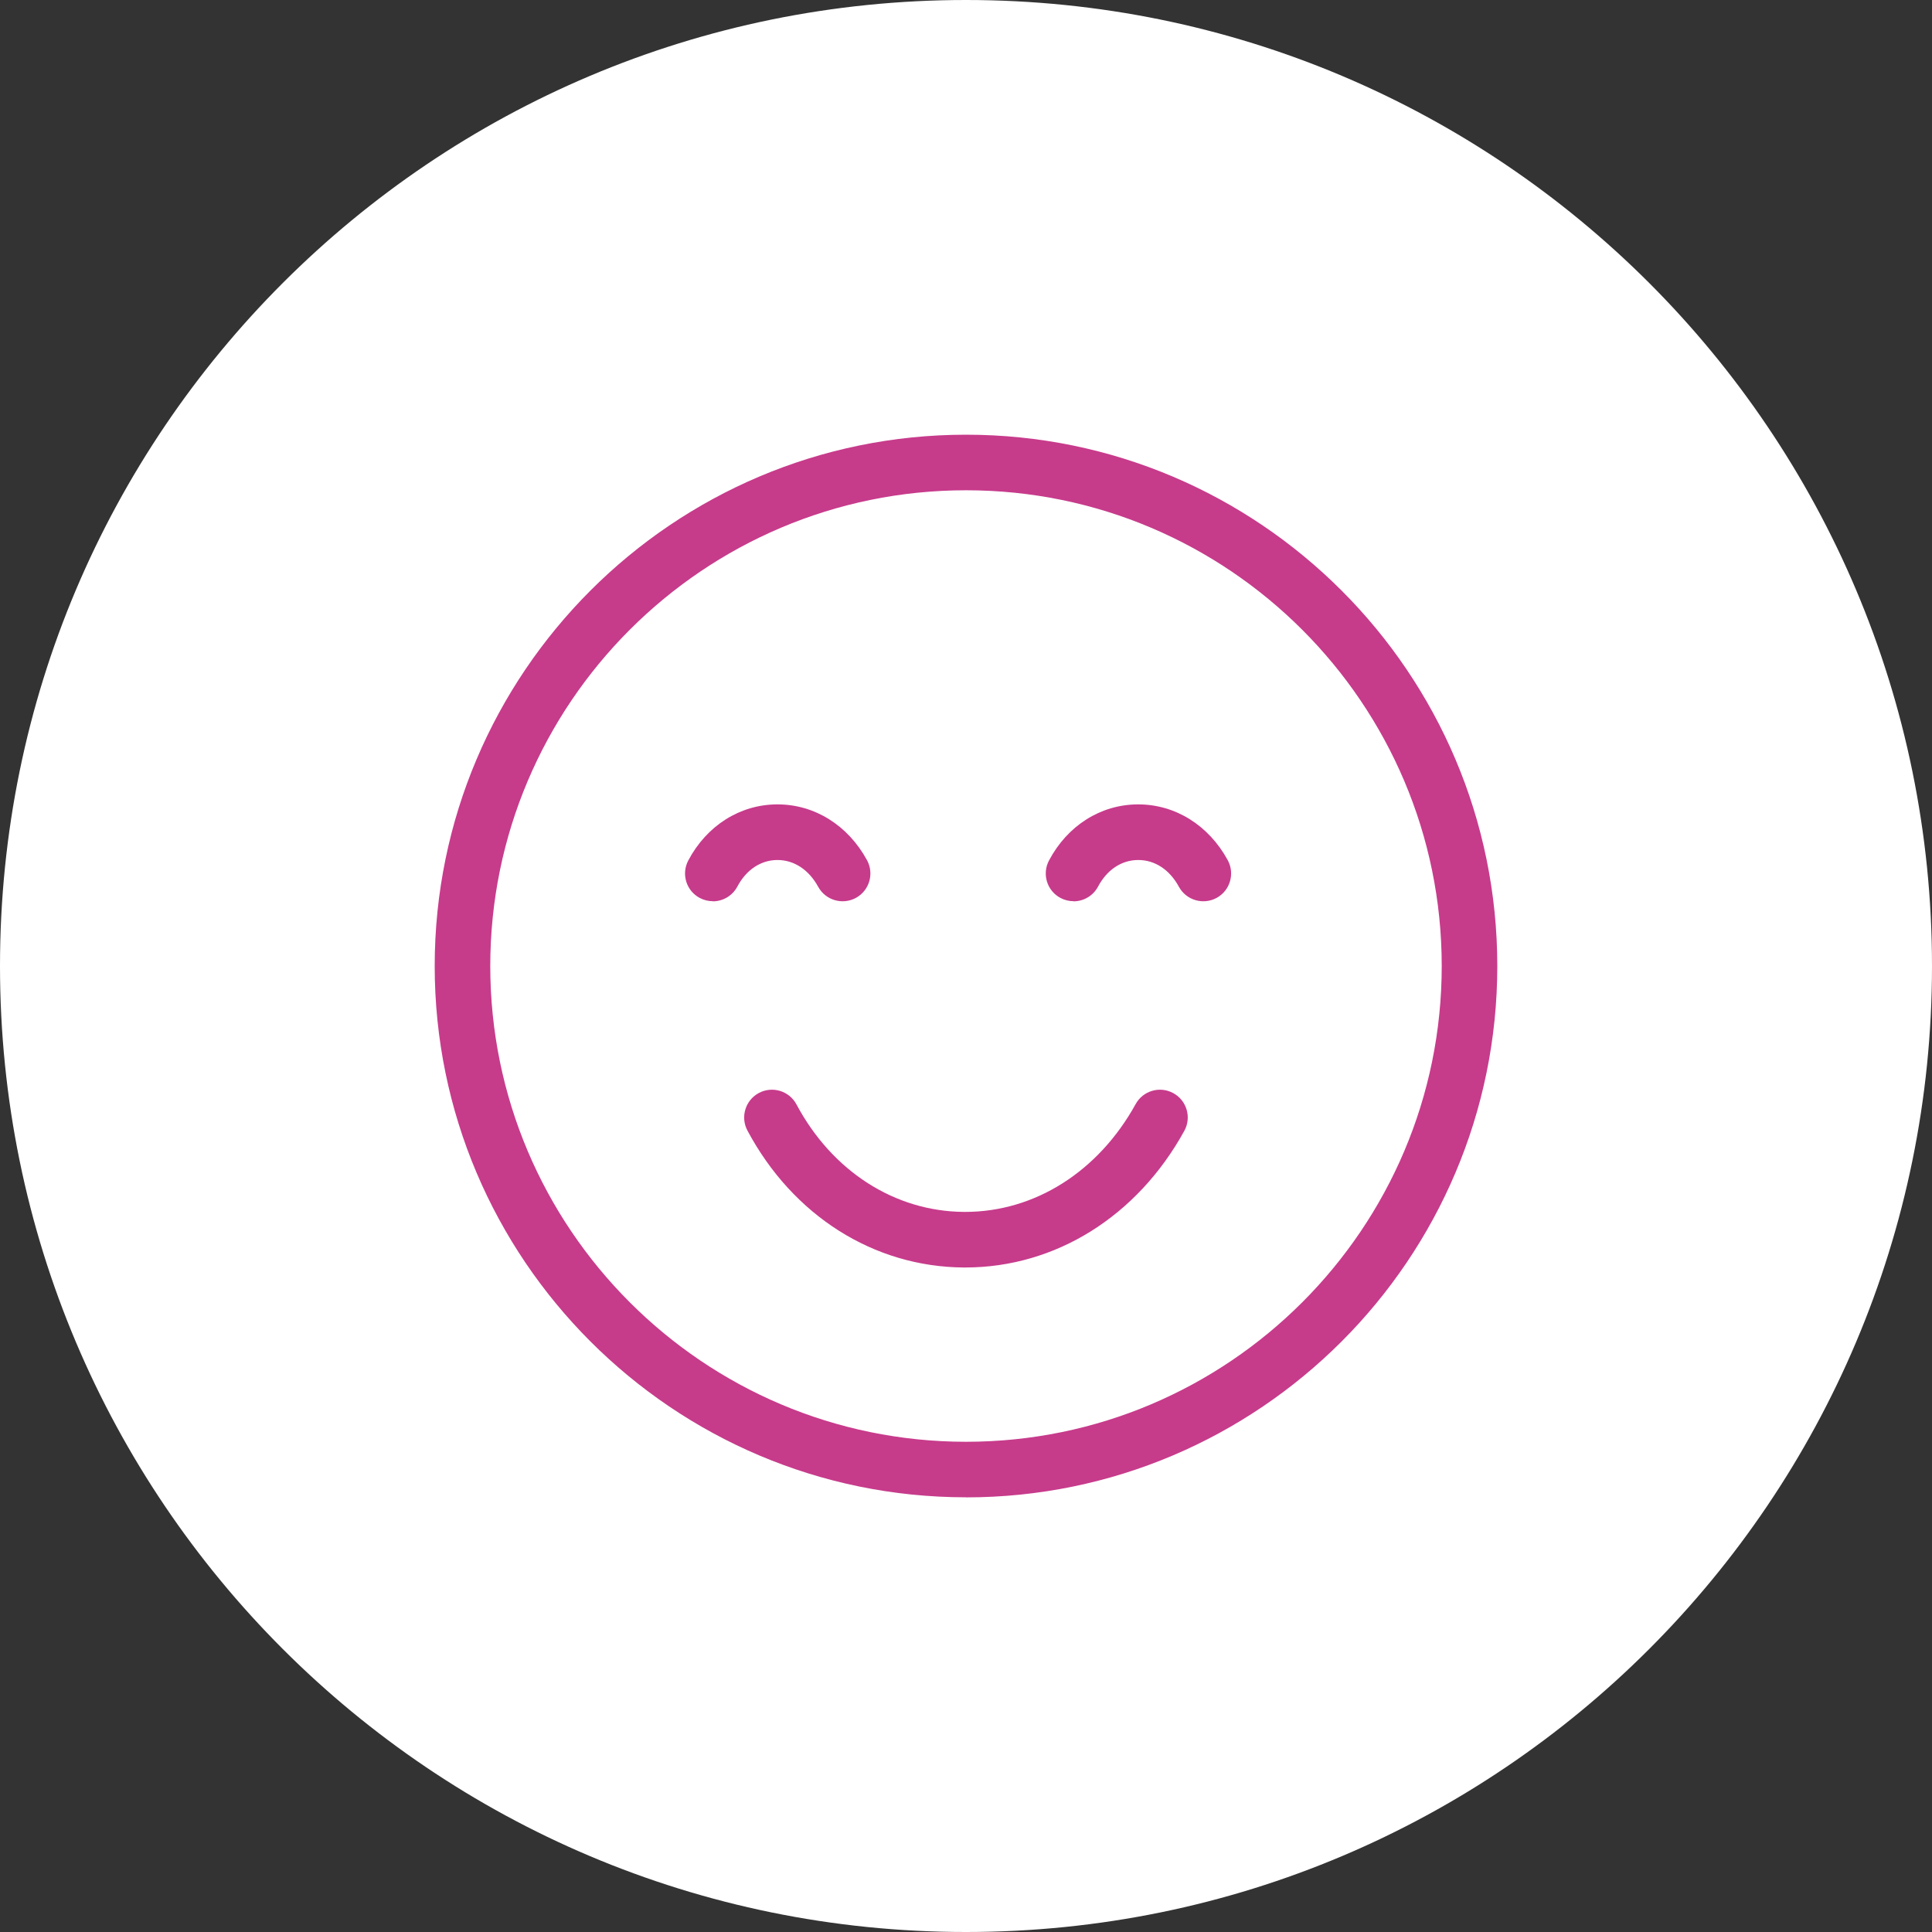
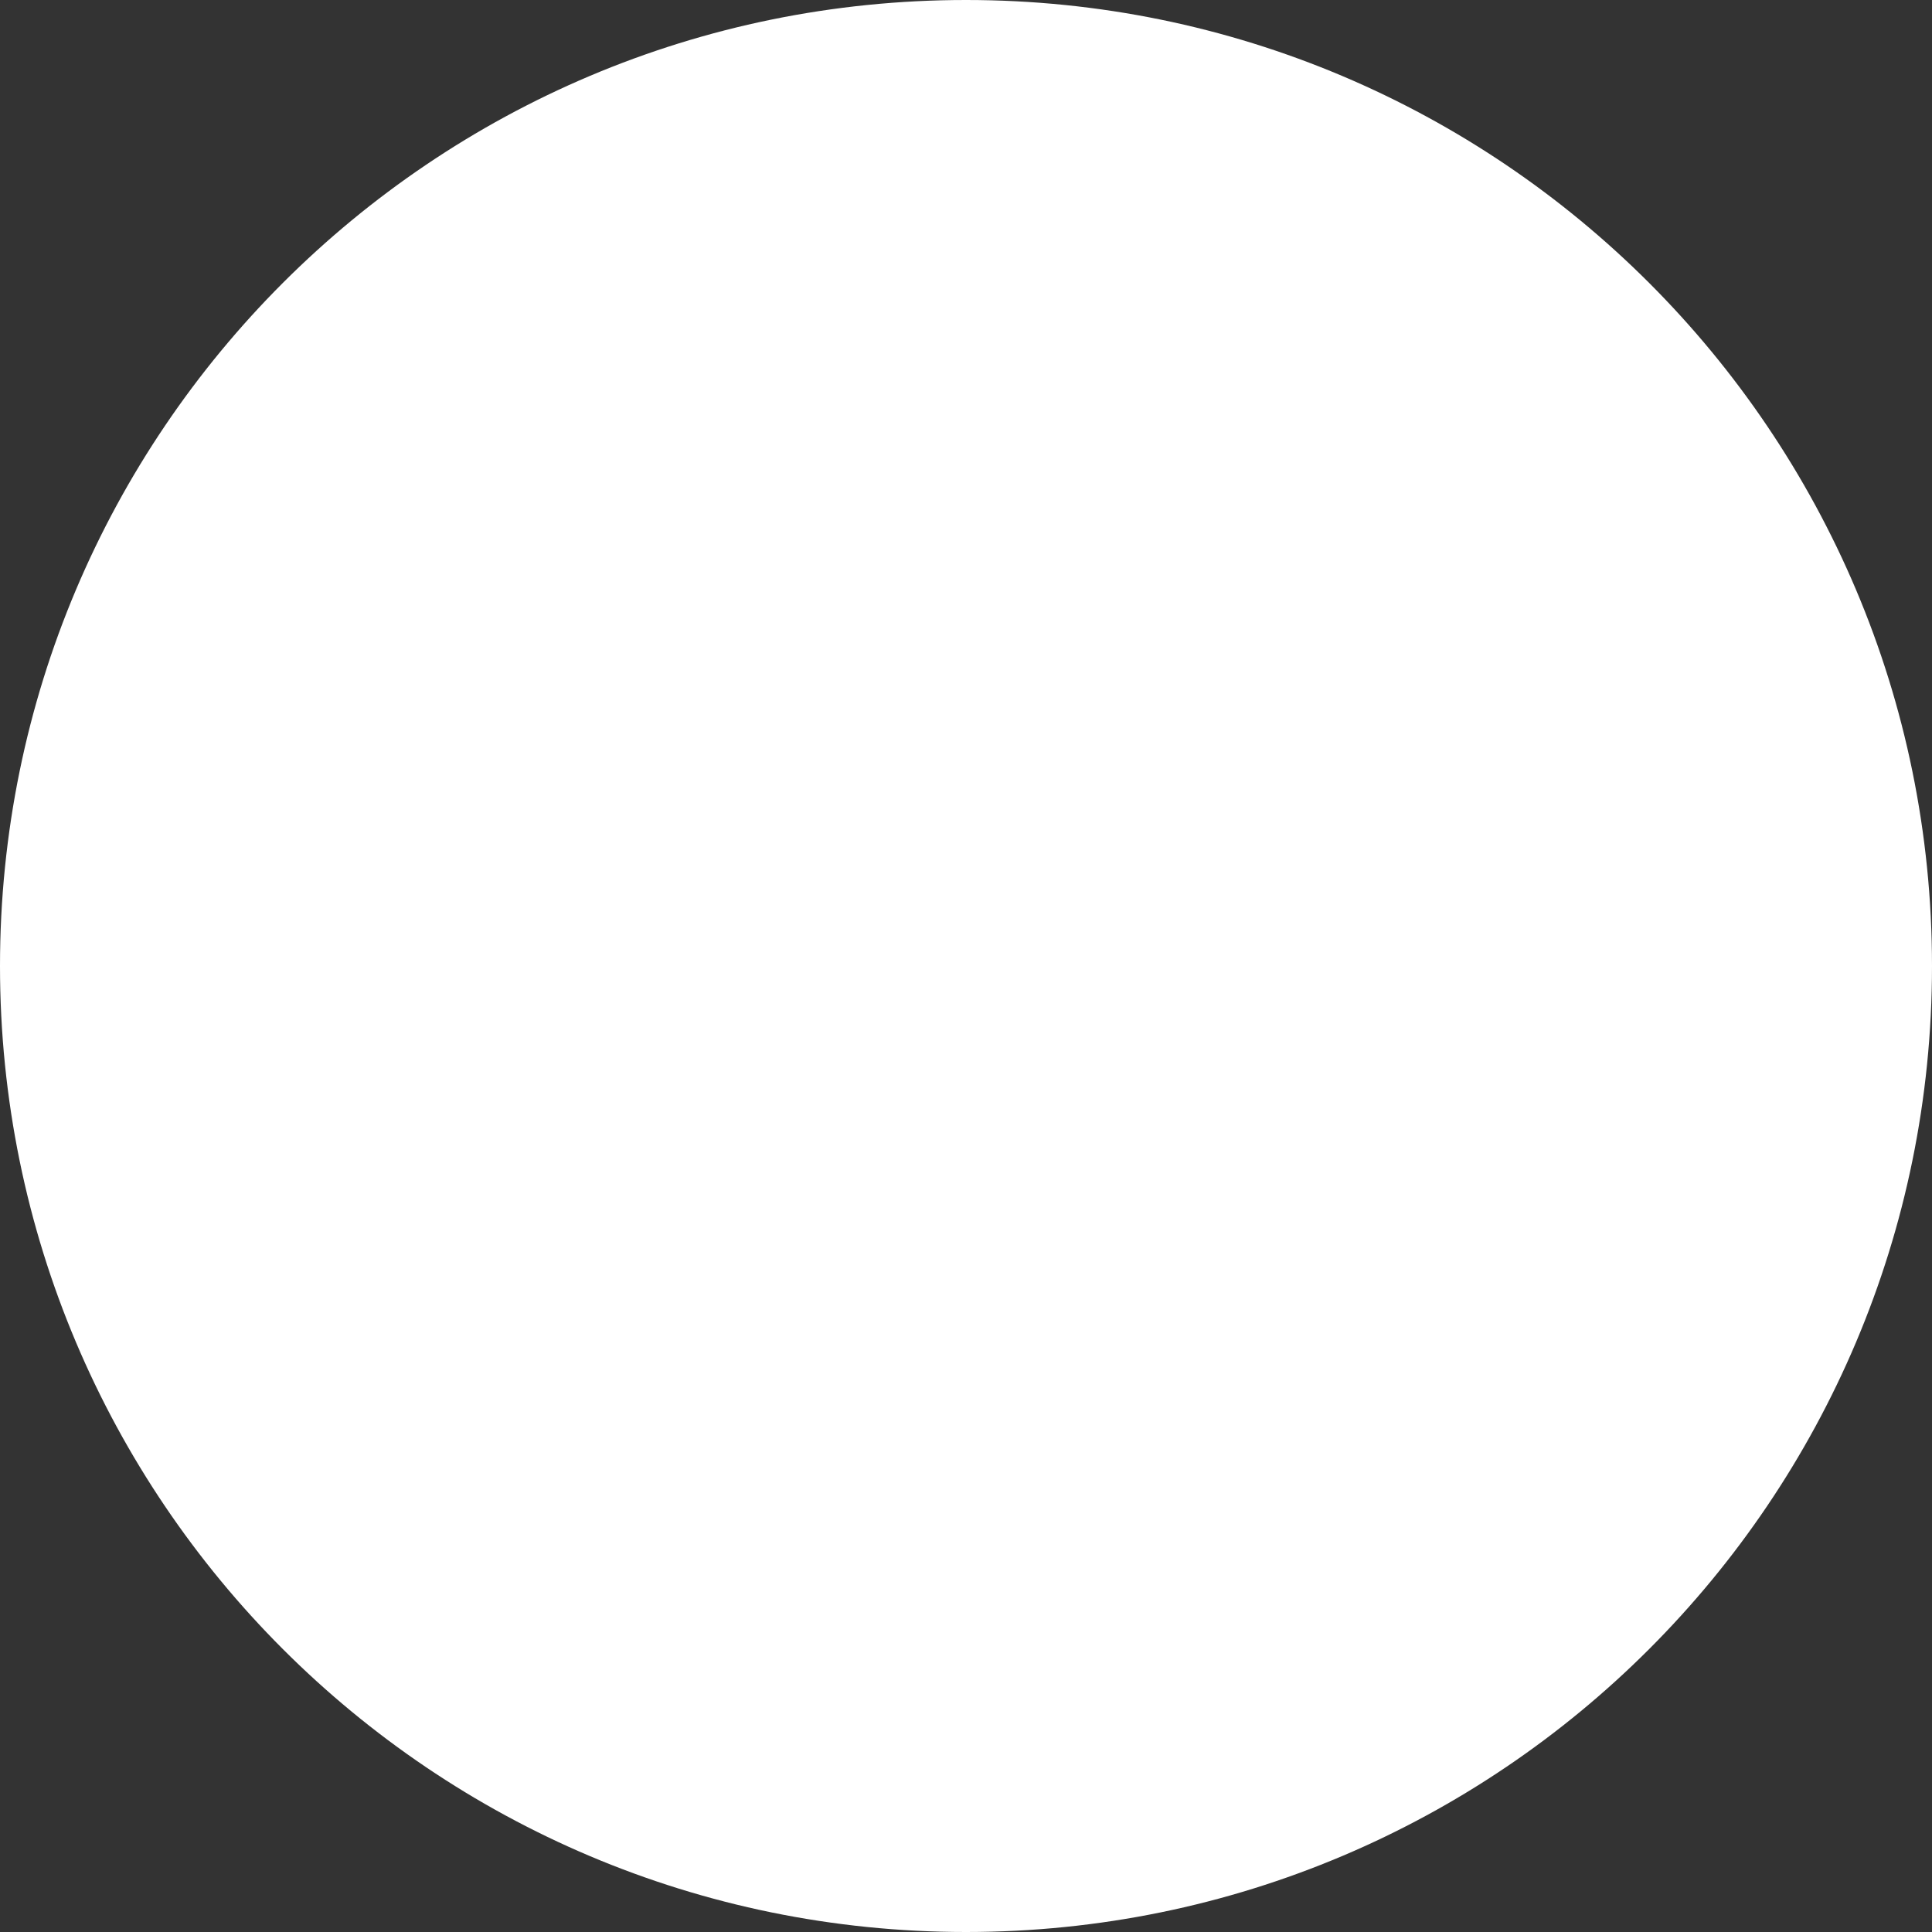
<svg xmlns="http://www.w3.org/2000/svg" width="80" height="80" viewBox="0 0 80 80" fill="none">
  <rect x="0" y="0" width="80" height="80" fill="#333333" stroke="none" />
  <path d="M40 0C17.903 0 0 17.903 0 40C0 62.097 17.903 80 40 80C62.097 80 80 62.097 80 40C80 17.903 62.097 0 40 0Z" fill="white" />
-   <path fill-rule="evenodd" clip-rule="evenodd" d="M18 40.001C18 52.131 27.869 62 40.001 62V62.003C52.131 62.003 62 52.133 62 40.001C62 27.869 52.133 18 40.001 18C27.869 18 18 27.872 18 40.001ZM20.301 40.001C20.301 29.137 29.137 20.301 40.001 20.301C50.863 20.301 59.699 29.137 59.699 40.001C59.699 50.865 50.865 59.701 40.001 59.701C29.137 59.701 20.301 50.865 20.301 40.001ZM28.979 37.184C29.15 37.273 29.334 37.317 29.516 37.317V37.322C29.928 37.322 30.326 37.099 30.534 36.708C30.902 36.015 31.5 35.616 32.183 35.611H32.196C32.881 35.611 33.494 36.015 33.88 36.721C34.185 37.278 34.885 37.483 35.443 37.179C36 36.874 36.205 36.174 35.9 35.616C35.11 34.169 33.727 33.308 32.196 33.308H32.167C30.636 33.318 29.265 34.187 28.501 35.629C28.202 36.192 28.416 36.887 28.979 37.184ZM39.904 52.484H39.968C43.698 52.484 47.086 50.374 49.039 46.828C49.346 46.273 49.144 45.572 48.587 45.266C48.032 44.959 47.331 45.161 47.025 45.718C45.48 48.515 42.847 50.182 39.968 50.182H39.919C37.053 50.165 34.458 48.5 32.98 45.731C32.681 45.171 31.983 44.959 31.423 45.258C30.863 45.557 30.651 46.255 30.95 46.815C32.832 50.338 36.179 52.458 39.904 52.484ZM44.453 37.317C44.271 37.317 44.087 37.273 43.916 37.184C43.353 36.887 43.139 36.192 43.438 35.629C44.202 34.187 45.573 33.318 47.104 33.308H47.132C48.664 33.308 50.047 34.169 50.837 35.616C51.141 36.174 50.937 36.874 50.38 37.179C49.822 37.483 49.121 37.278 48.817 36.721C48.431 36.01 47.82 35.606 47.12 35.611C46.437 35.616 45.839 36.015 45.47 36.708C45.263 37.099 44.864 37.322 44.453 37.322V37.317Z" fill="#C73B8B" />
</svg>